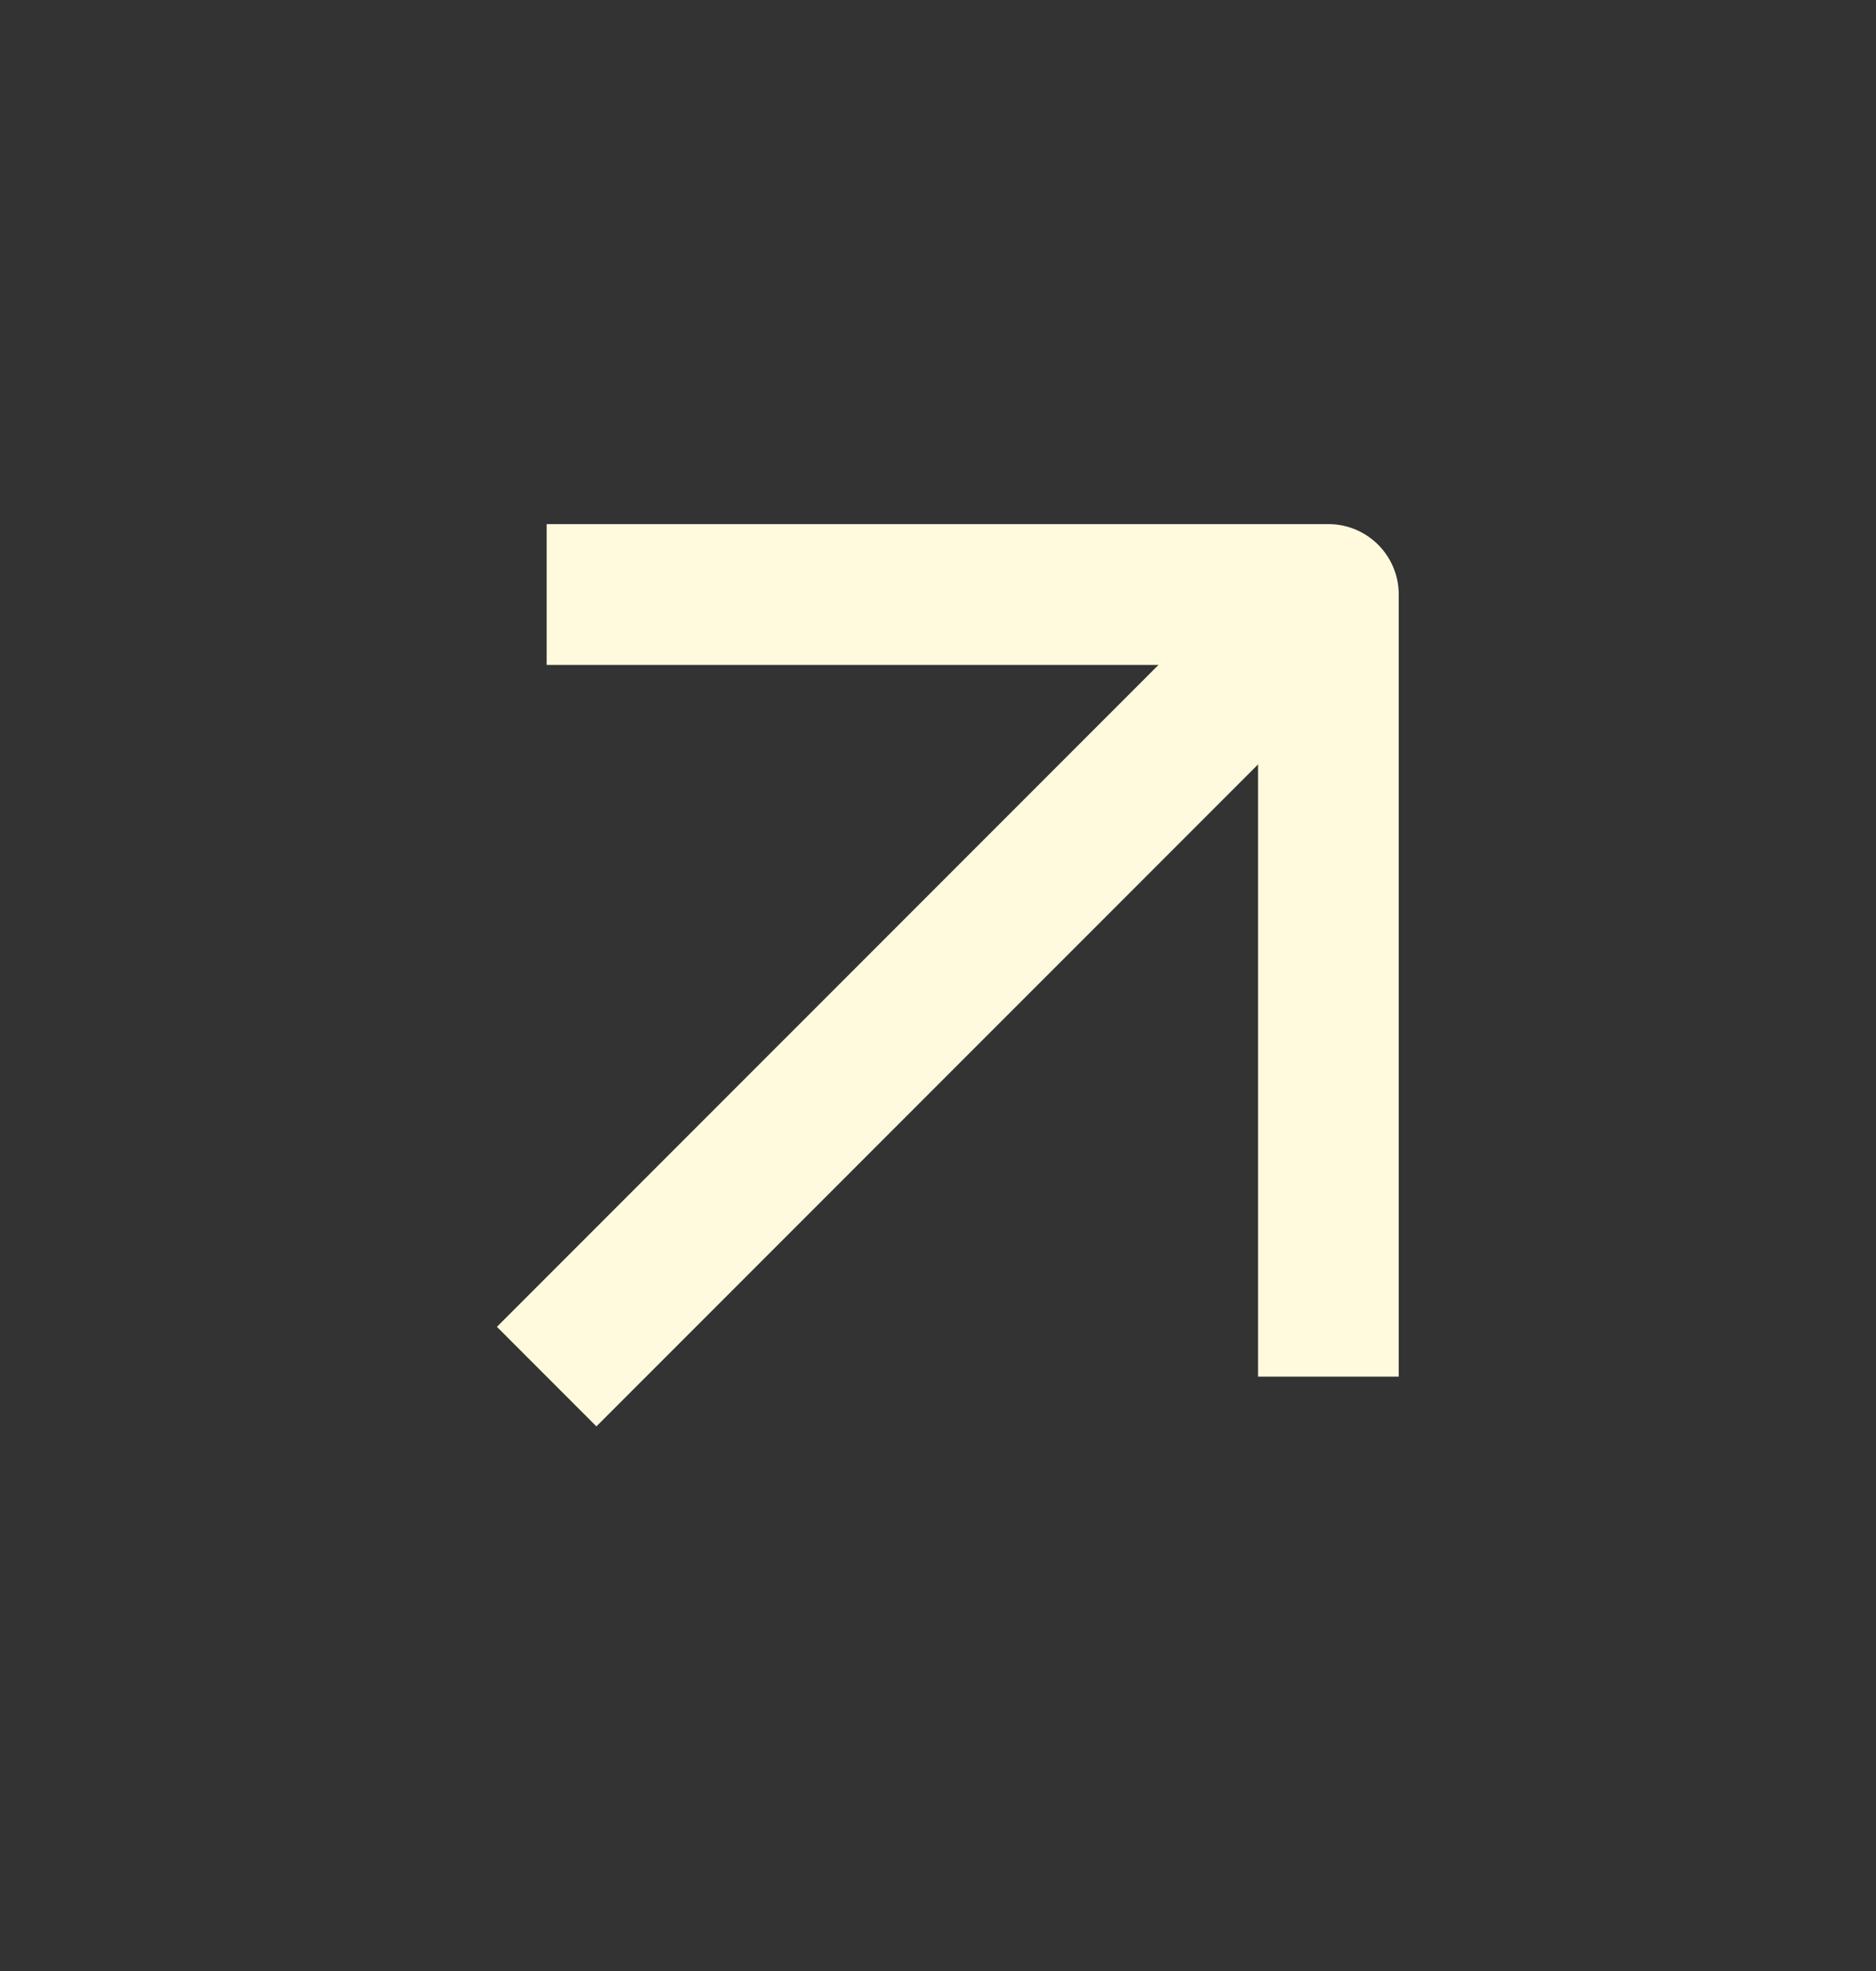
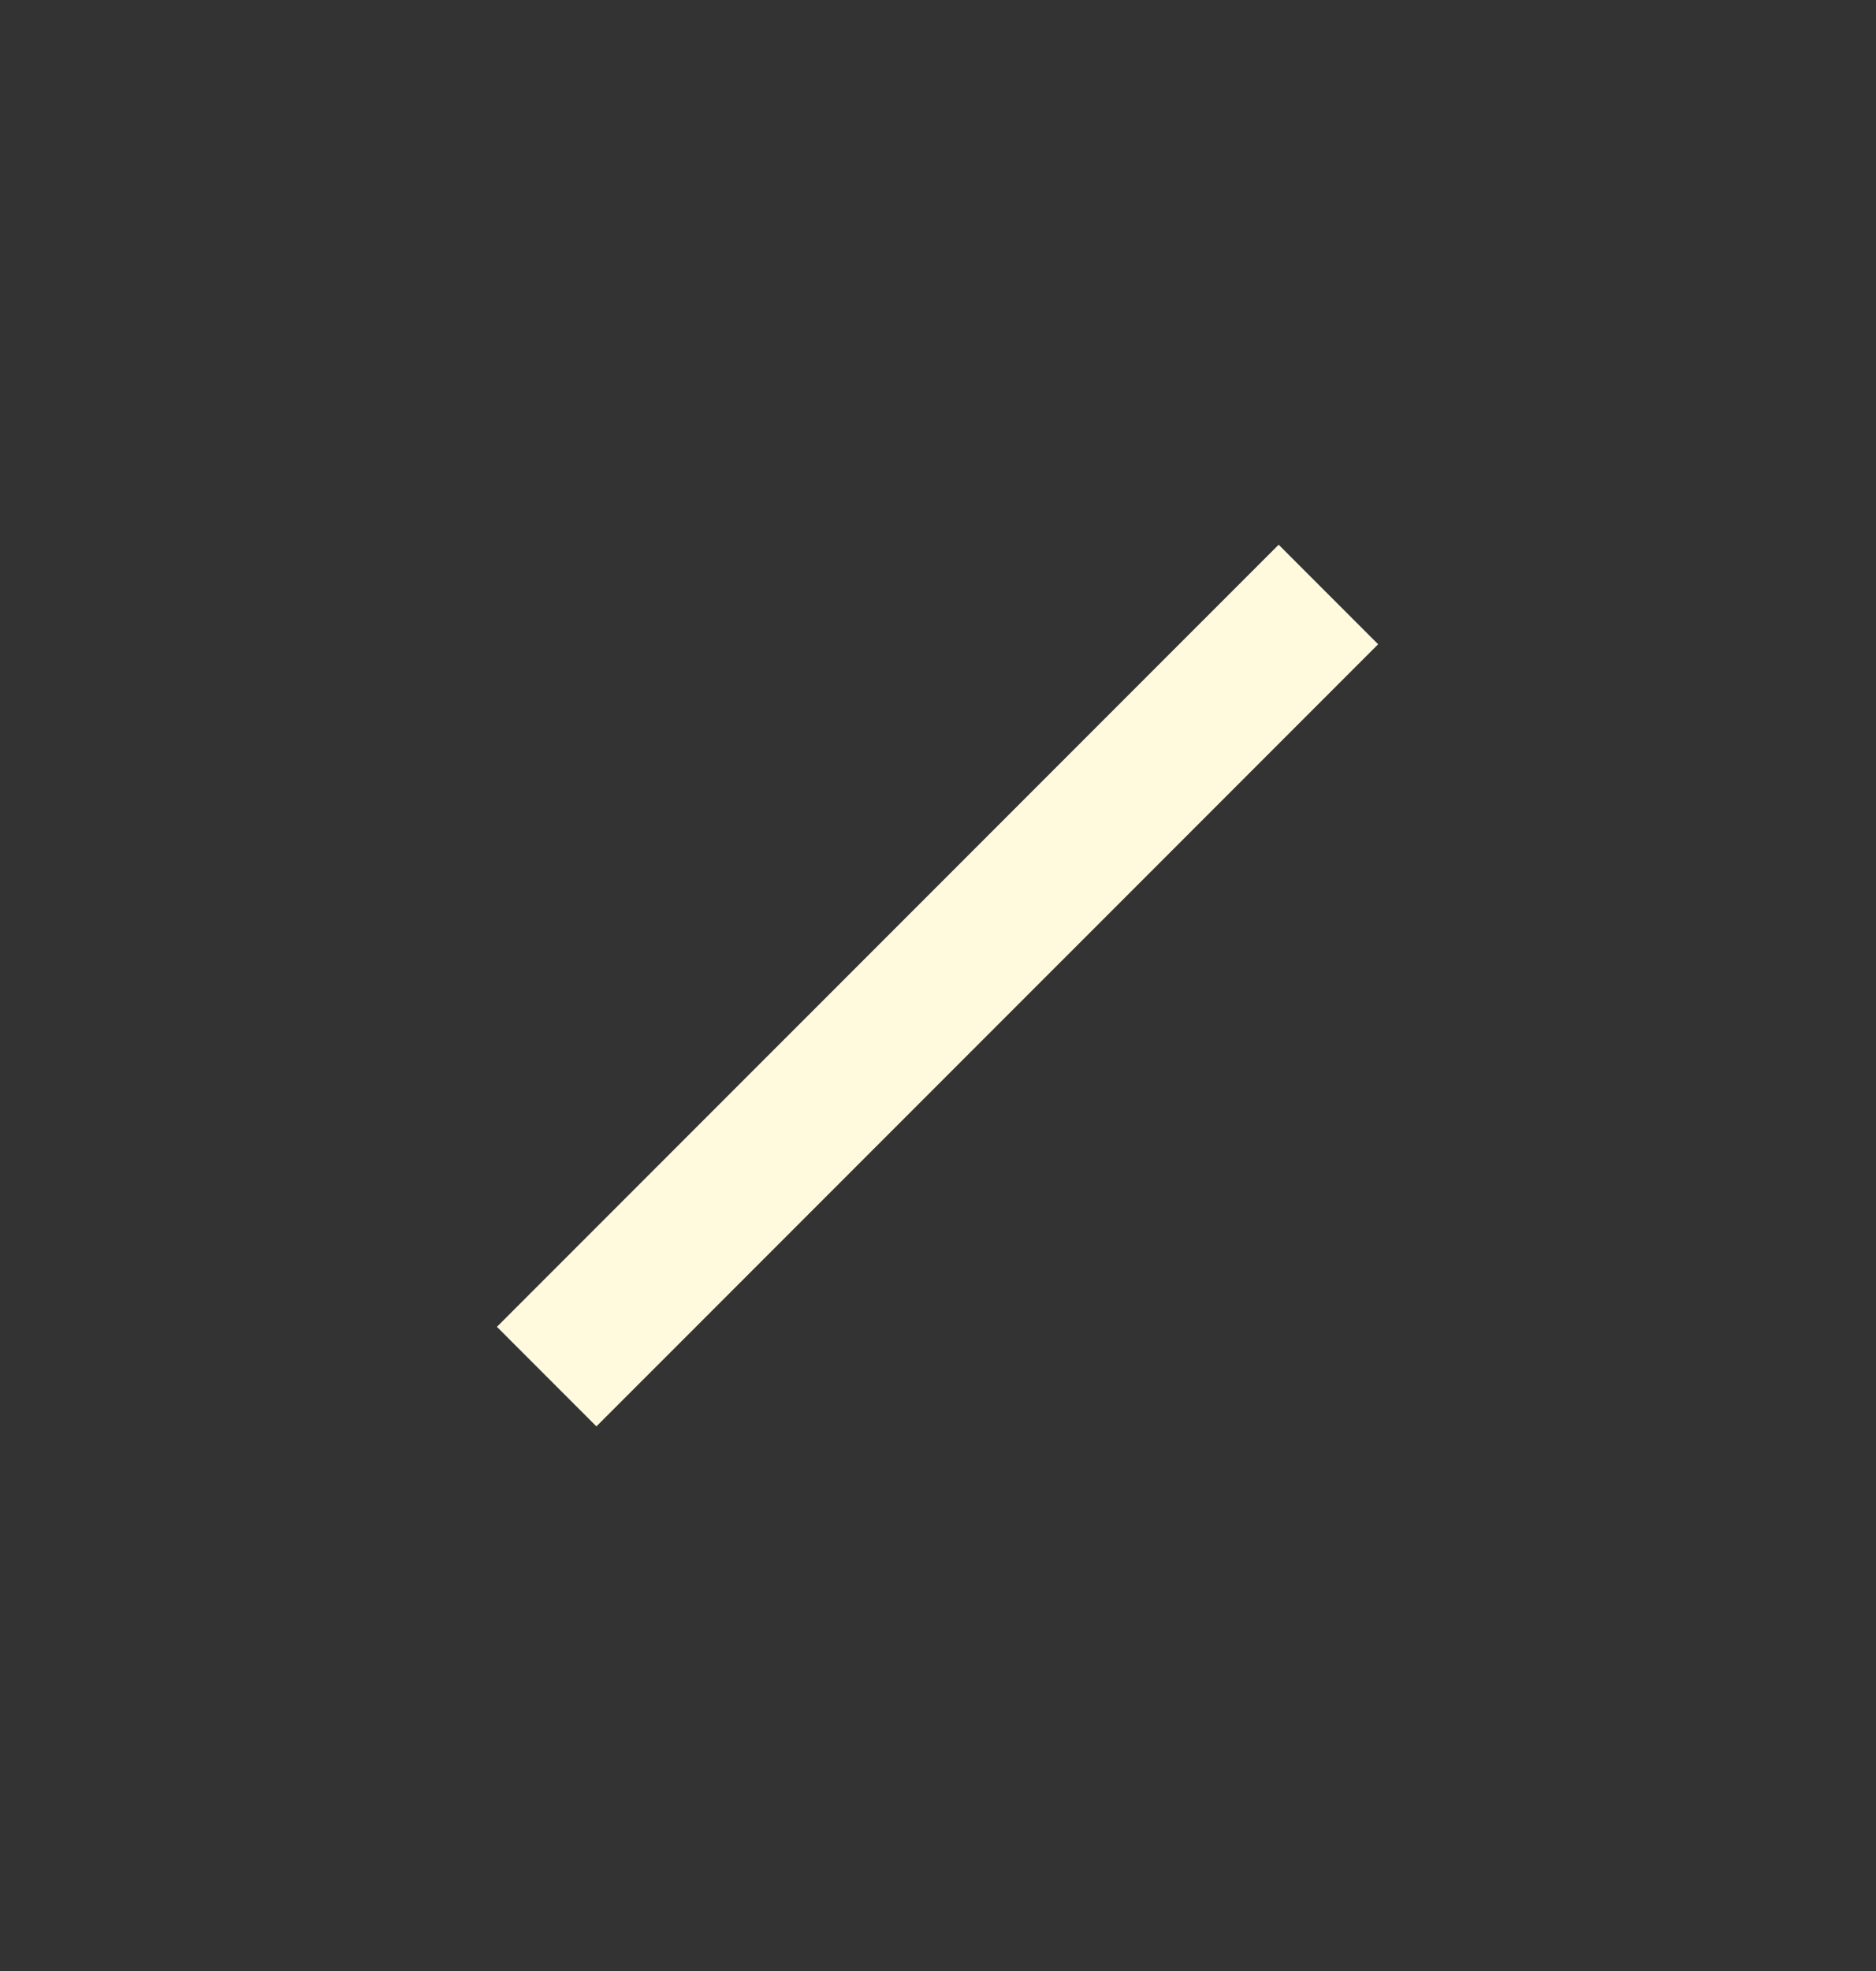
<svg xmlns="http://www.w3.org/2000/svg" width="20" height="21" viewBox="0 0 20 21" fill="none">
  <rect x="0" y="0" width="20" height="21" fill="#333333" stroke="none" />
  <path d="M5.828 14.667L14.162 6.334" stroke="#FFFADE" stroke-width="1.5" stroke-linejoin="round" />
-   <path d="M5.828 6.334H14.162V14.667" stroke="#FFFADE" stroke-width="1.5" stroke-linejoin="round" />
</svg>